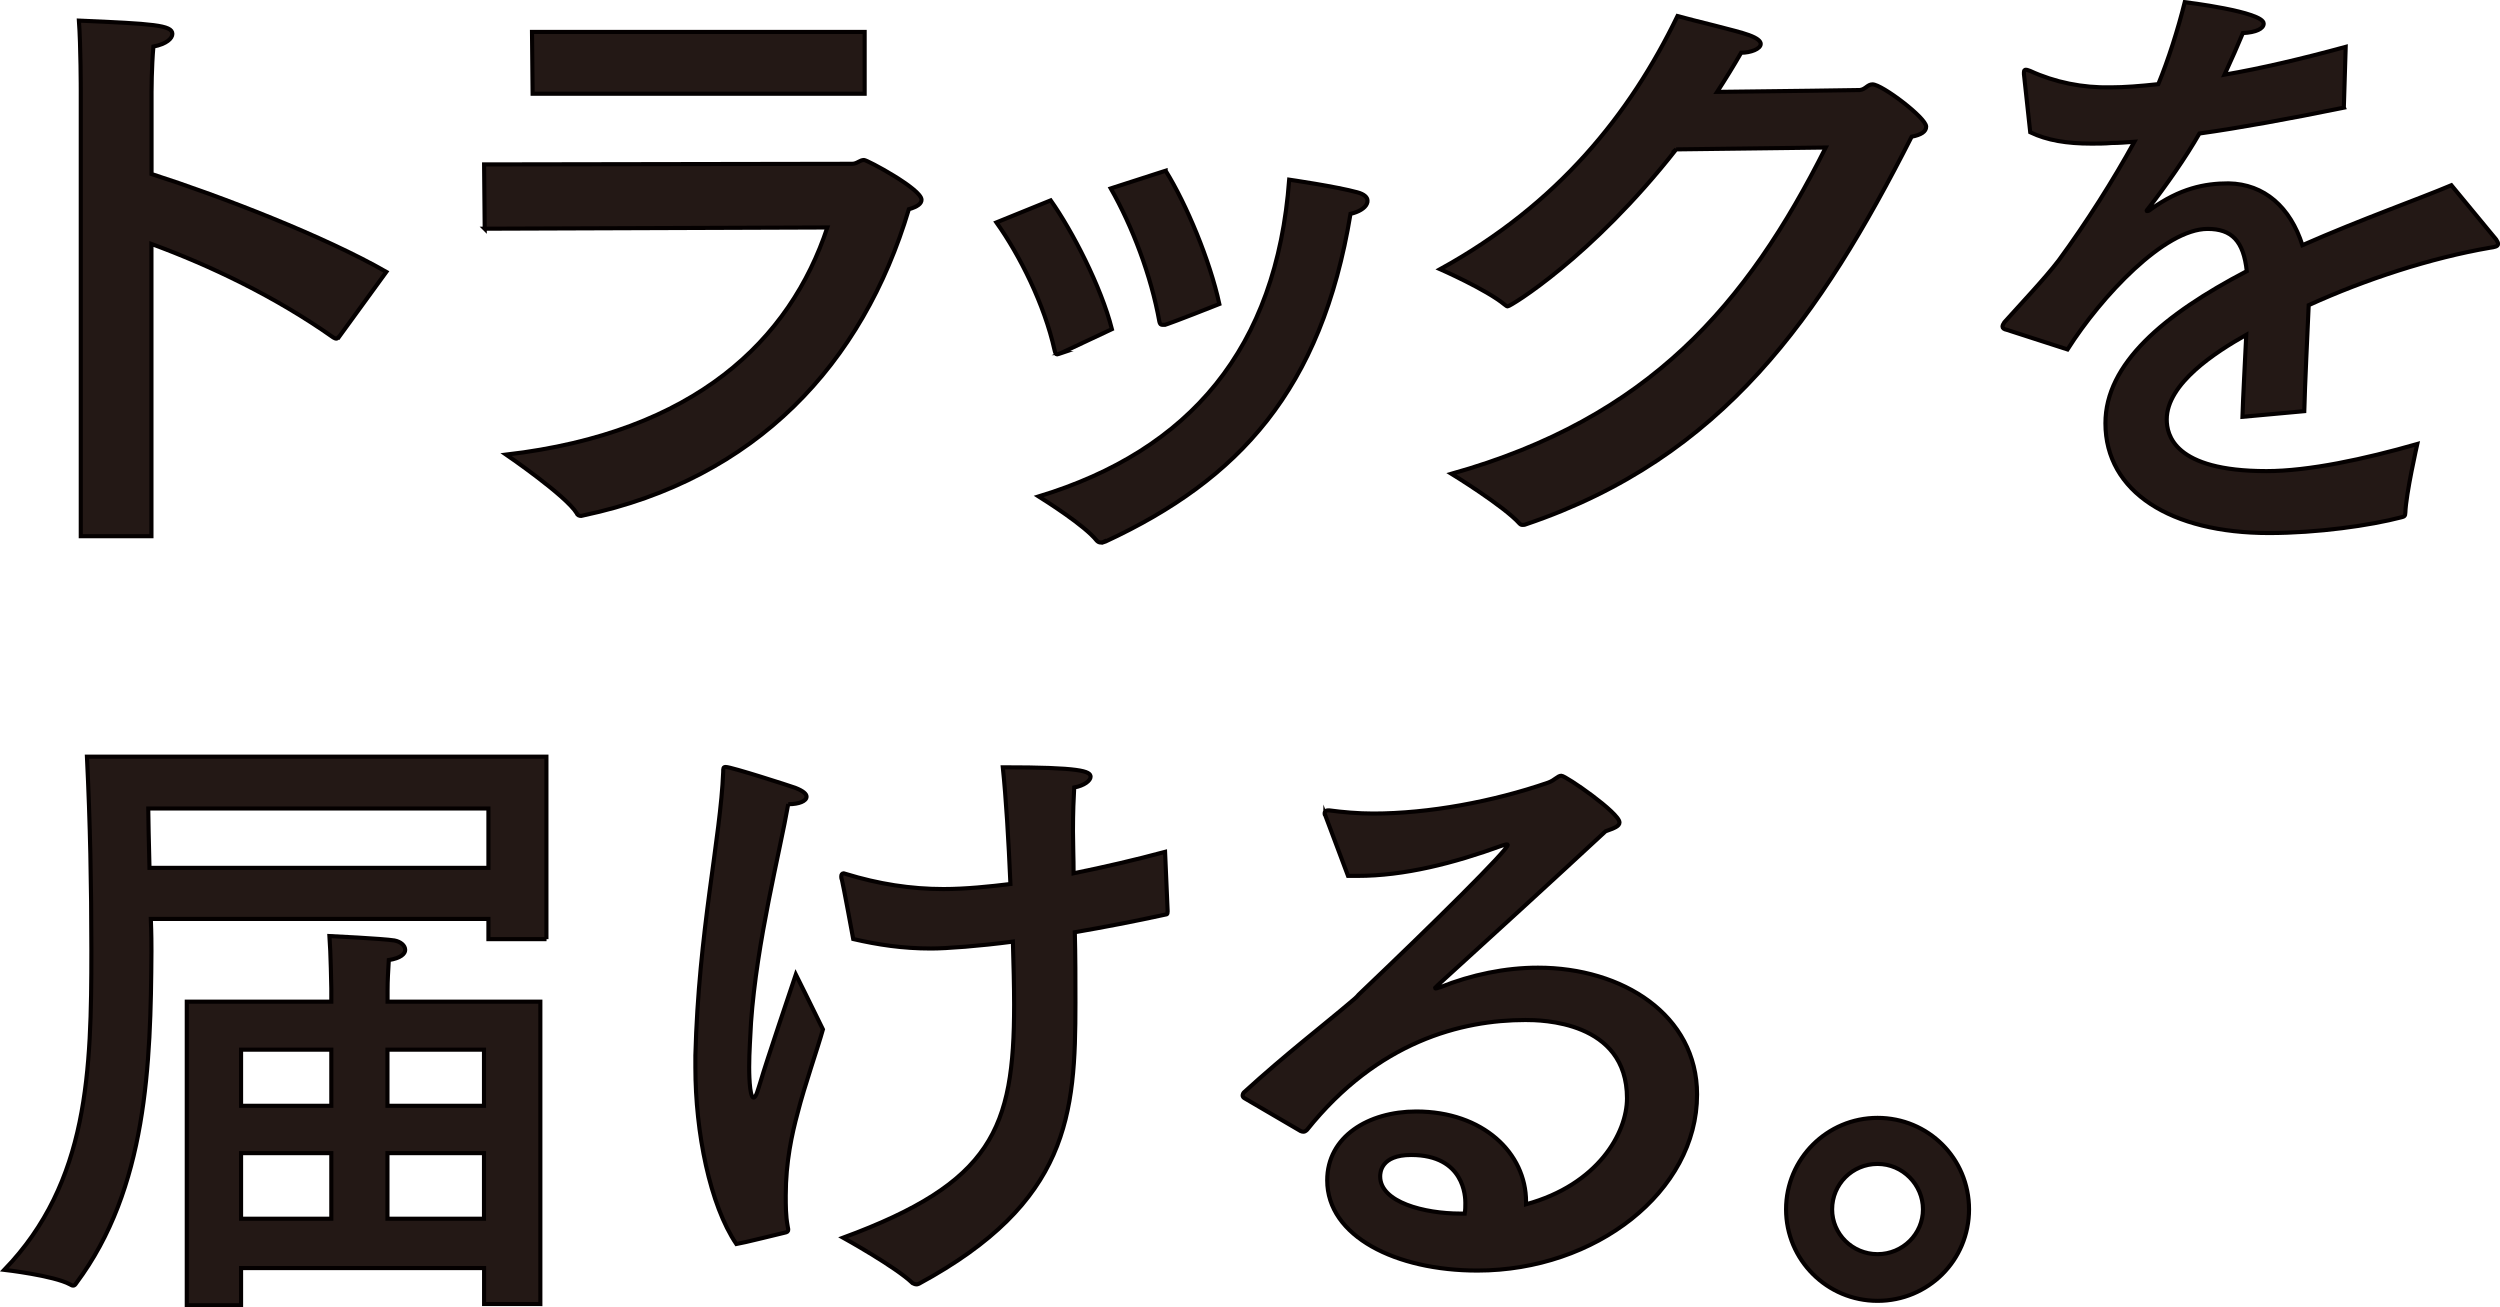
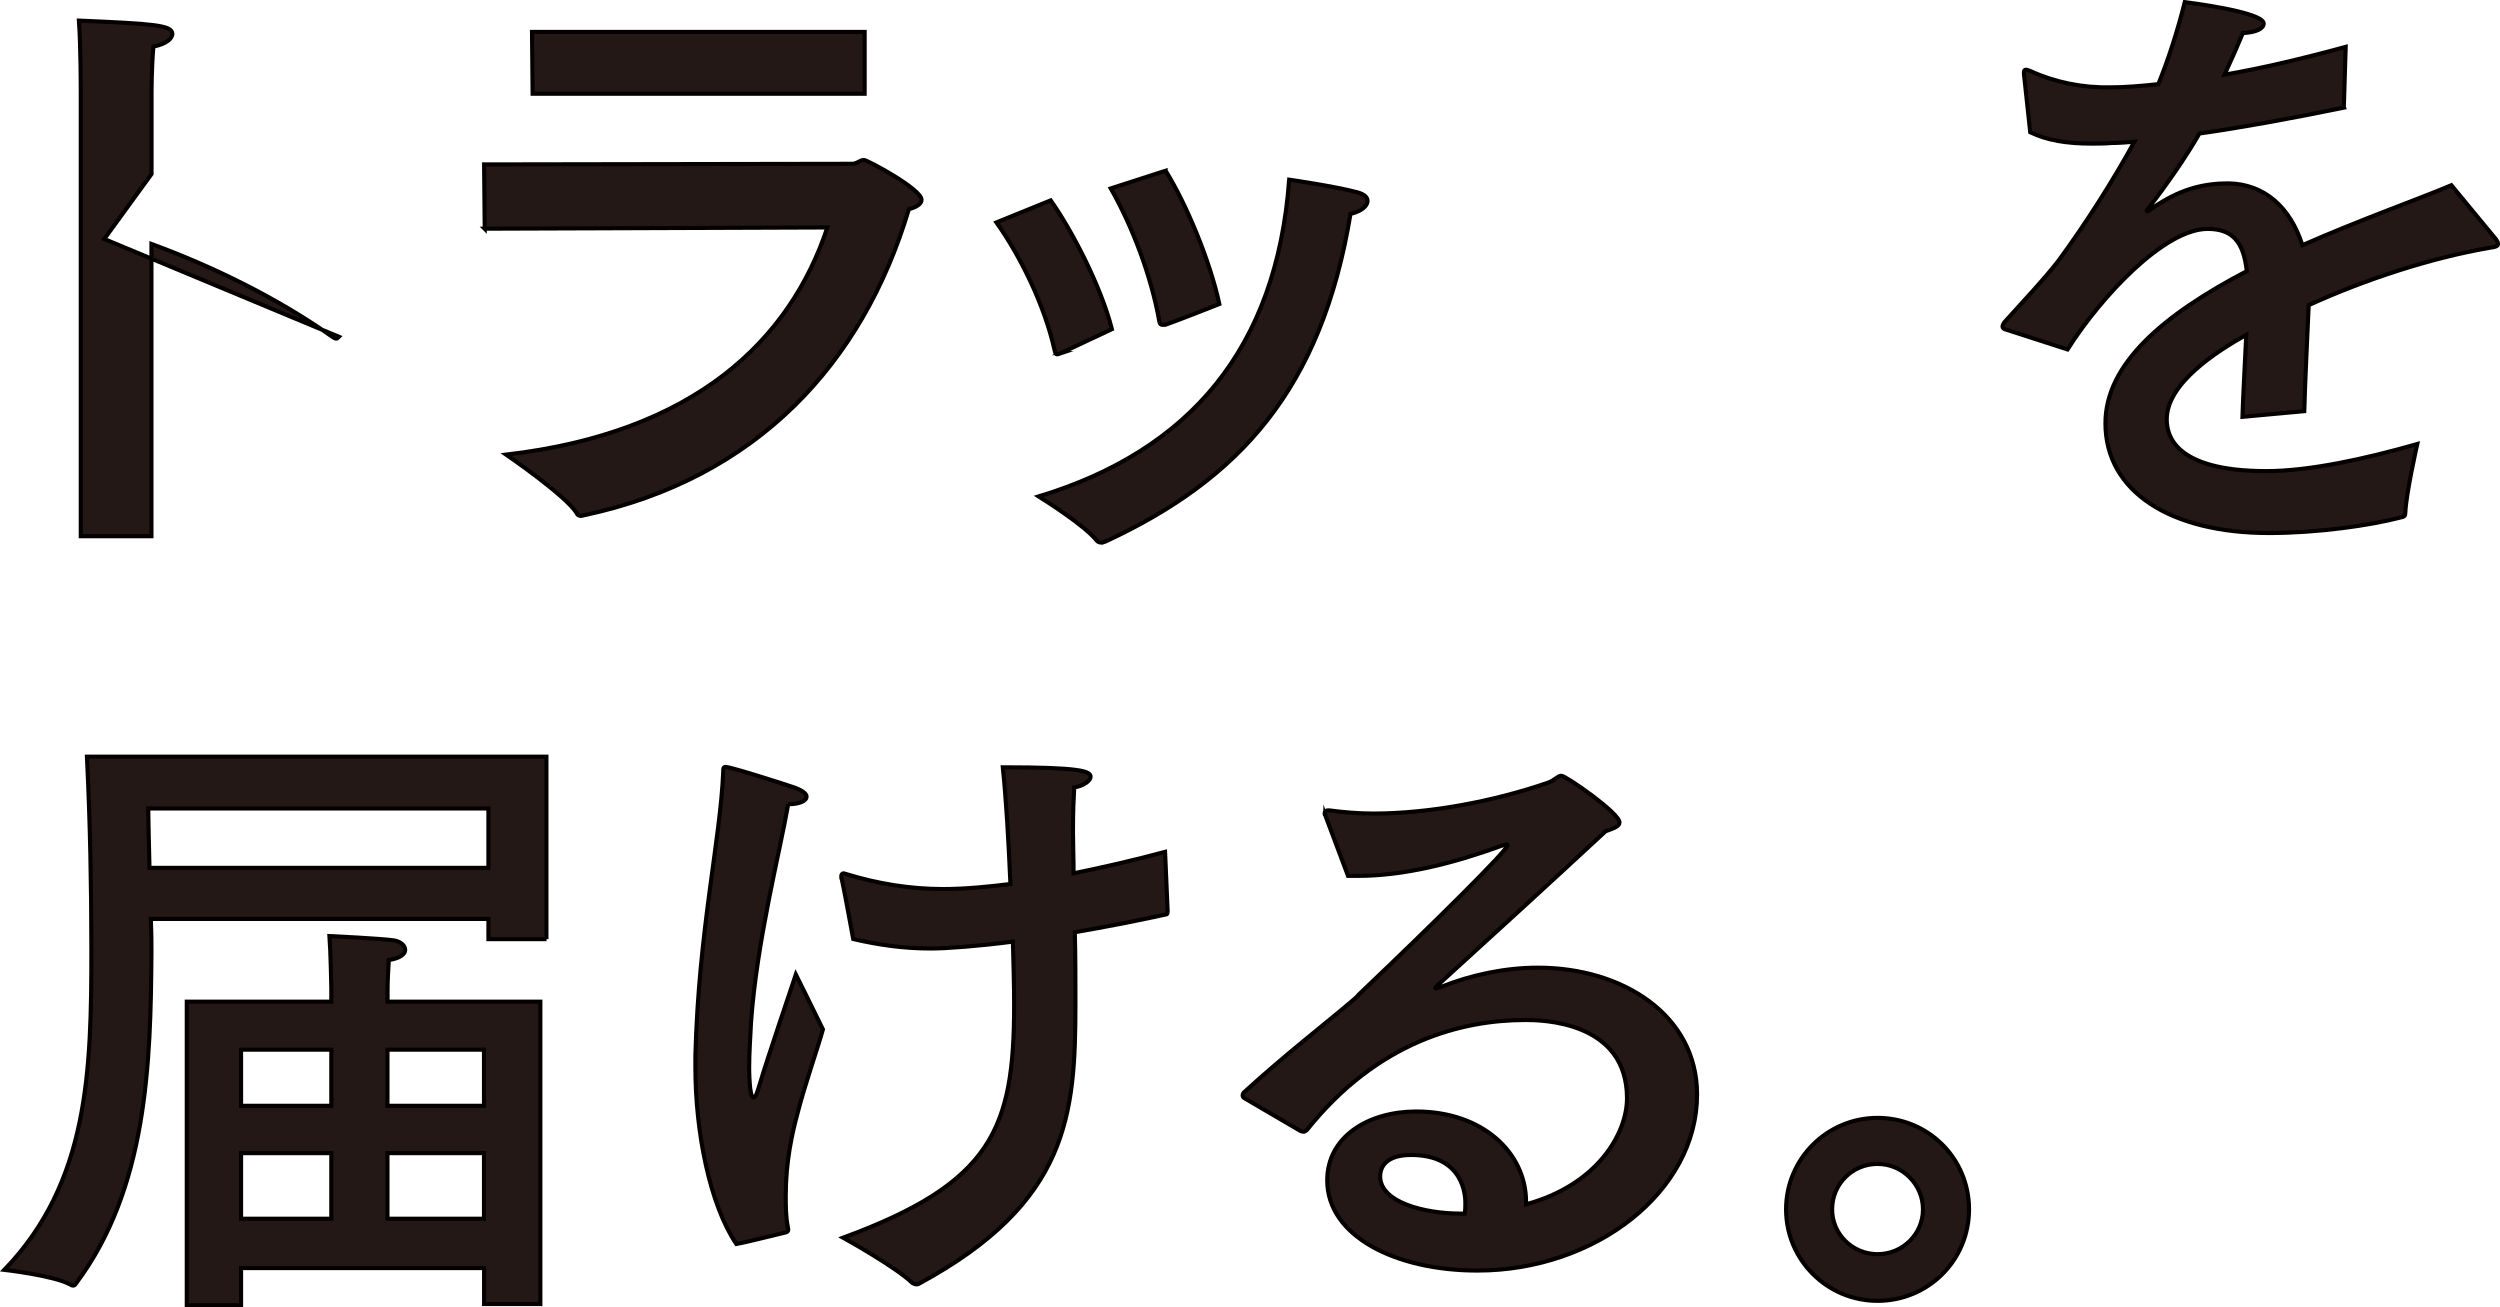
<svg xmlns="http://www.w3.org/2000/svg" id="_レイヤー_2" data-name="レイヤー 2" viewBox="0 0 242.67 126.9">
  <defs>
    <style>
      .cls-1 {
        fill: #231815;
        stroke: #040000;
        stroke-miterlimit: 10;
        stroke-width: .4px;
      }
    </style>
  </defs>
  <g id="_レイヤー_1-2" data-name="レイヤー 1">
    <g>
-       <path class="cls-1" d="M32.9,32.69c-.12.12-.18.18-.25.18-.12,0-.18-.06-.31-.12-5.64-3.98-11.95-6.98-17.64-9.07v28.37h-6.86V8.8s0-4.35-.18-6.8c7.17.31,9.07.43,9.07,1.29,0,.43-.55.98-1.84,1.23-.18,2.02-.18,4.41-.18,4.41v7.96c6.86,2.21,16.79,6.06,22.79,9.5l-4.59,6.31Z" />
+       <path class="cls-1" d="M32.9,32.69c-.12.12-.18.18-.25.18-.12,0-.18-.06-.31-.12-5.64-3.98-11.95-6.98-17.64-9.07v28.37h-6.86V8.8s0-4.35-.18-6.8c7.17.31,9.07.43,9.07,1.29,0,.43-.55.98-1.84,1.23-.18,2.02-.18,4.41-.18,4.41v7.96l-4.59,6.31Z" />
      <path class="cls-1" d="M47.05,22.21l-.06-6.25,35.72-.06c.49,0,.74-.37,1.16-.37.31,0,5.58,2.82,5.58,3.86,0,.37-.37.67-1.23.92-4.47,15.01-14.83,26.16-31.55,29.71-.06,0-.18.06-.25.06-.18,0-.37-.06-.43-.25-1.04-1.72-6.86-5.7-6.86-5.7,18.38-2.14,27.57-11.15,31.18-22.05l-33.27.12ZM83.93,9.1h-32.23l-.06-6h32.29v6Z" />
      <path class="cls-1" d="M102.98,34.28c-.18.06-.31.12-.37.12-.12,0-.18-.12-.25-.43-.98-4.41-3.37-9.19-5.64-12.38l5.27-2.14c2.08,2.94,4.9,8.39,5.94,12.5l-4.96,2.33ZM107.14,52.6c-.12.06-.18.06-.31.06s-.25-.06-.37-.18c-1.16-1.47-4.96-3.86-5.64-4.29,14.7-4.47,23.1-14.4,24.32-30.75,0,0,4.59.67,6.62,1.23.67.18.98.49.98.8,0,.12,0,.18-.06.31-.18.43-.8.8-1.59.98-2.82,17.09-10.84,25.79-23.77,31.8l-.18.06ZM113.15,16.58c2.02,3.25,4.29,8.7,5.21,12.93-4.17,1.65-5.08,1.96-5.27,2.02h-.24c-.18,0-.25-.06-.31-.31-.8-4.47-2.63-9.25-4.72-12.93l5.33-1.72Z" />
-       <path class="cls-1" d="M162.71,14.49c-8.27,10.54-16.11,15.25-16.36,15.25-.06,0-.18-.06-.31-.18-1.78-1.47-6.25-3.43-6.25-3.43,11.46-6.31,18.44-15.07,23.04-24.57,1.53.43,5.76,1.41,6.92,1.84.86.31,1.16.61,1.16.86,0,.49-.98.86-1.9.86-.74,1.29-1.53,2.57-2.33,3.8,6.25-.06,13.66-.18,13.85-.18.55-.06.74-.55,1.23-.55.92,0,5.21,3.25,5.21,4.1,0,.49-.49.8-1.41.98-8.88,17.46-18.26,31.12-37.43,37.62-.12.06-.25.06-.31.06-.12,0-.18,0-.31-.12-1.53-1.72-6.62-4.84-6.62-4.84,19.18-5.39,28.67-16.42,36.33-31.67l-14.52.18Z" />
      <path class="cls-1" d="M227.52,10.45c-5.39,1.1-10.11,1.96-14.03,2.51-1.29,2.27-3.25,5.08-5.02,7.35-.12.12-.12.18-.06.18.12,0,.25-.06.37-.18,2.82-2.02,5.21-2.51,7.54-2.51,3.49.06,6,2.33,7.17,6,5.7-2.51,11.27-4.47,14.46-5.82l4.35,5.27c.12.18.18.31.18.43,0,.25-.37.31-.8.37-5.7.98-12.07,3.06-17.58,5.57-.12,2.76-.37,7.78-.43,10.29l-6,.55c.06-2.02.25-5.33.37-7.96-2.94,1.65-7.72,4.72-7.72,8.21,0,1.47.67,5.02,9.68,5.02,4.1,0,9.5-1.16,14.64-2.63,0,0-1.1,4.84-1.16,6.68,0,.31-.12.37-.37.43-3.06.8-8.15,1.53-12.87,1.53-9.5,0-15.87-3.98-15.87-10.66,0-5.76,5.64-10.54,13.72-14.76-.31-2.94-1.47-4.1-3.8-4.1-4.17,0-10.29,6.49-13.6,11.7l-5.88-1.9c-.31-.06-.43-.18-.43-.31s.06-.25.18-.43c1.59-1.78,3.92-4.23,5.27-6,2.7-3.68,5.33-7.84,7.35-11.52-.8.06-1.53.12-2.21.12-.67.06-1.35.06-1.96.06-2.39,0-4.29-.31-5.94-1.1l-.61-5.64v-.18c0-.18.06-.25.18-.25s.25.06.43.12c2.39,1.1,5.08,1.65,7.84,1.59,1.29,0,2.82-.12,4.59-.31.98-2.39,1.9-5.27,2.57-7.96,0,0,7.66.92,7.66,2.08,0,.49-.74.86-2.02.92-.43,1.04-1.1,2.57-1.78,4.04,3.55-.61,7.47-1.53,11.76-2.7l-.18,5.88Z" />
      <path class="cls-1" d="M53.05,91.16h-5.64v-1.96H14.64c.06,1.41.06,2.57.06,3.12-.06,10.97-.43,23.04-7.29,32.22-.12.18-.18.25-.31.25s-.18-.06-.31-.12c-1.59-.86-6.37-1.41-6.37-1.41,8.21-8.52,8.45-19.36,8.45-31,0-6.31-.12-12.44-.43-18.81h44.6v17.71ZM14.39,78.48c0,.86.06,3.19.12,5.76h32.9v-5.76H14.39ZM52.44,126.58h-5.45v-3.49h-23.59v3.61h-5.27v-29.47h14.03v-1.29s-.06-3.55-.18-5.08c0,0,5.21.25,6.31.43.61.12,1.04.49,1.04.92,0,.37-.43.8-1.59.98-.06,1.04-.12,1.96-.12,2.94v1.1h14.83v29.35ZM23.4,101.89v5.45h8.76v-5.45h-8.76ZM23.4,111.93v6.37h8.76v-6.37h-8.76ZM37.61,101.89v5.45h9.37v-5.45h-9.37ZM37.61,111.93v6.37h9.37v-6.37h-9.37Z" />
      <path class="cls-1" d="M76.51,78.05c-.8,4.6-3.06,13.36-3.61,21.2-.06,1.29-.18,2.88-.18,4.35,0,.18,0,2.94.43,2.94.25,0,.43-.8.67-1.53.55-1.9,3.06-9.31,3.43-10.42,0,0,1.65,3.31,2.63,5.33-.49,1.78-1.78,5.45-2.45,8.09-.55,2.02-1.16,4.78-1.16,8.03,0,.98,0,1.96.18,2.94,0,.12.06.24.06.37,0,.18-.06.25-.37.31,0,0-4.23,1.04-4.66,1.1-2.57-3.8-3.98-10.84-3.98-17.15v-1.16c.31-12.01,2.45-21.14,2.7-27.51,0-.37,0-.49.25-.49.55,0,6.25,1.84,6.74,2.02.8.31,1.1.61,1.1.86,0,.43-.74.73-1.72.73h-.06ZM113.33,88.47v.12c0,.12-.06.18-.18.18-3.06.67-6,1.23-8.82,1.72.06,2.27.06,4.59.06,6.86,0,10.84-.61,19.36-15.19,27.26-.12.06-.18.06-.25.06-.12,0-.25-.06-.37-.12-1.65-1.59-6.74-4.41-6.74-4.41,14.46-5.33,16.6-10.54,16.6-22.61,0-1.84-.06-3.92-.12-6.13-3.25.43-6.43.67-7.96.67-2.76,0-5.15-.37-7.54-.92,0,0-.98-5.33-1.1-5.76-.06-.12-.06-.25-.06-.31,0-.18.06-.31.25-.31.06,0,.12.06.18.06,3.19.98,6.31,1.47,9.5,1.47,2.14,0,4.53-.25,6.49-.49-.18-4.23-.43-8.39-.74-11.33,7.54,0,8.52.37,8.52.92,0,.37-.61.86-1.59,1.04-.06.98-.12,2.45-.12,4.23,0,1.23.06,2.63.06,4.1,3-.61,5.94-1.29,8.88-2.08l.25,5.76Z" />
      <path class="cls-1" d="M128.64,79.16c-.06-.06-.06-.18-.06-.25,0-.12.12-.25.31-.25h.12c1.35.18,2.82.31,4.29.31,5.39,0,11.64-1.16,16.97-3,.67-.24.92-.67,1.29-.67.43,0,5.64,3.61,5.64,4.53,0,.37-.49.55-1.35.86-5.15,4.78-11.46,10.54-16.24,14.89-.18.18-.31.31-.31.31,0,.06.06.06.06.06.12,0,.31-.12.43-.12,3.06-1.23,6.37-1.9,9.5-1.9,8.21,0,15.44,4.59,15.44,12.31,0,9.43-9.86,17.09-21.32,17.09-7.9,0-14.58-3.31-14.58-8.76,0-4.23,3.98-6.68,8.64-6.68,6.49,0,10.66,4.04,10.66,8.76v.25c6.98-1.9,9.8-6.92,9.8-10.29,0-7.54-8.39-7.6-9.86-7.6-6.19,0-14.34,2.08-21.2,10.66-.12.12-.25.18-.31.18-.12,0-.18,0-.31-.06l-5.45-3.19c-.12-.06-.18-.18-.18-.25,0-.12.06-.25.12-.31,4.17-3.8,7.78-6.56,10.29-8.7.37-.31.67-.55.86-.8,7.41-7.05,14.46-14.03,14.46-14.52q0-.06-.06-.06c-.12,0-.25.06-.49.12-4.72,1.72-9.5,2.94-14.03,2.94h-.92l-2.21-5.88ZM142.24,116.77c0-.55-.06-4.66-5.27-4.66-2.94,0-3,1.72-3,2.08,0,2.51,4.29,3.61,7.78,3.61h.43c.06-.37.06-.67.06-1.04Z" />
      <path class="cls-1" d="M182.25,126.27c-4.9,0-8.88-3.98-8.88-8.88s3.98-8.88,8.88-8.88,8.88,3.92,8.88,8.88-3.98,8.88-8.88,8.88ZM177.84,117.39c0,2.39,1.96,4.35,4.41,4.35s4.41-1.96,4.41-4.35-1.96-4.41-4.41-4.41-4.41,1.96-4.41,4.41Z" />
    </g>
  </g>
</svg>